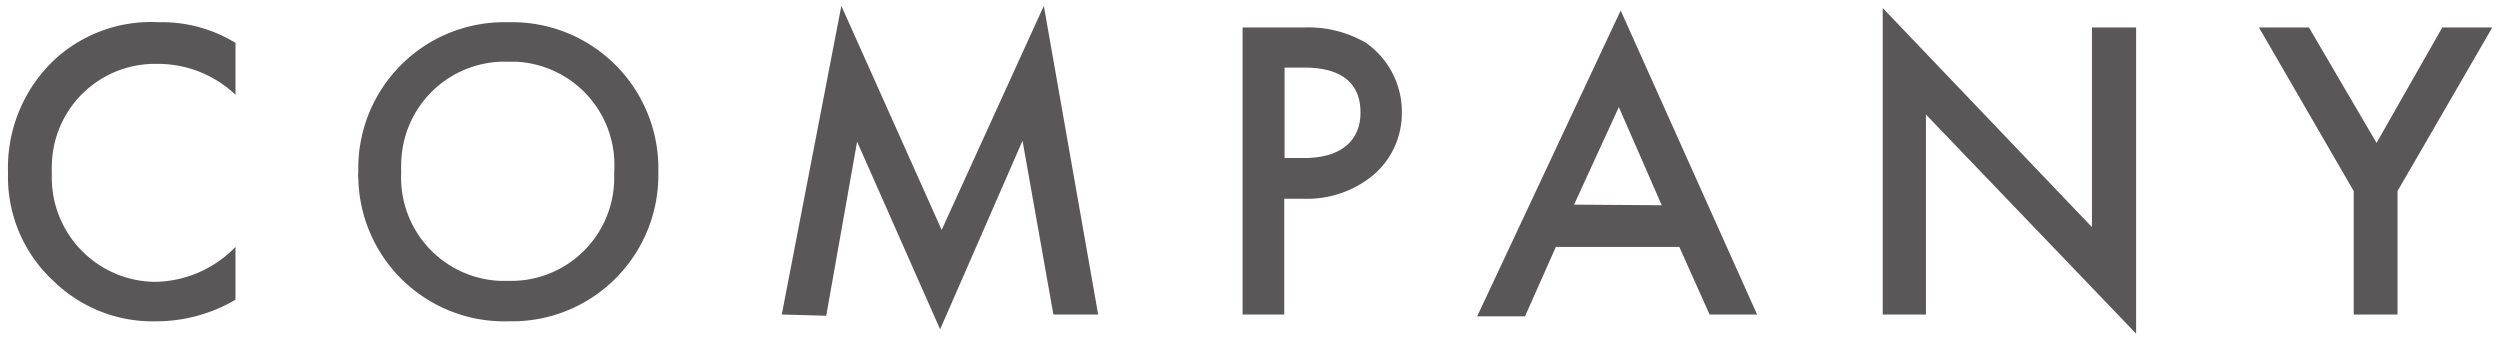
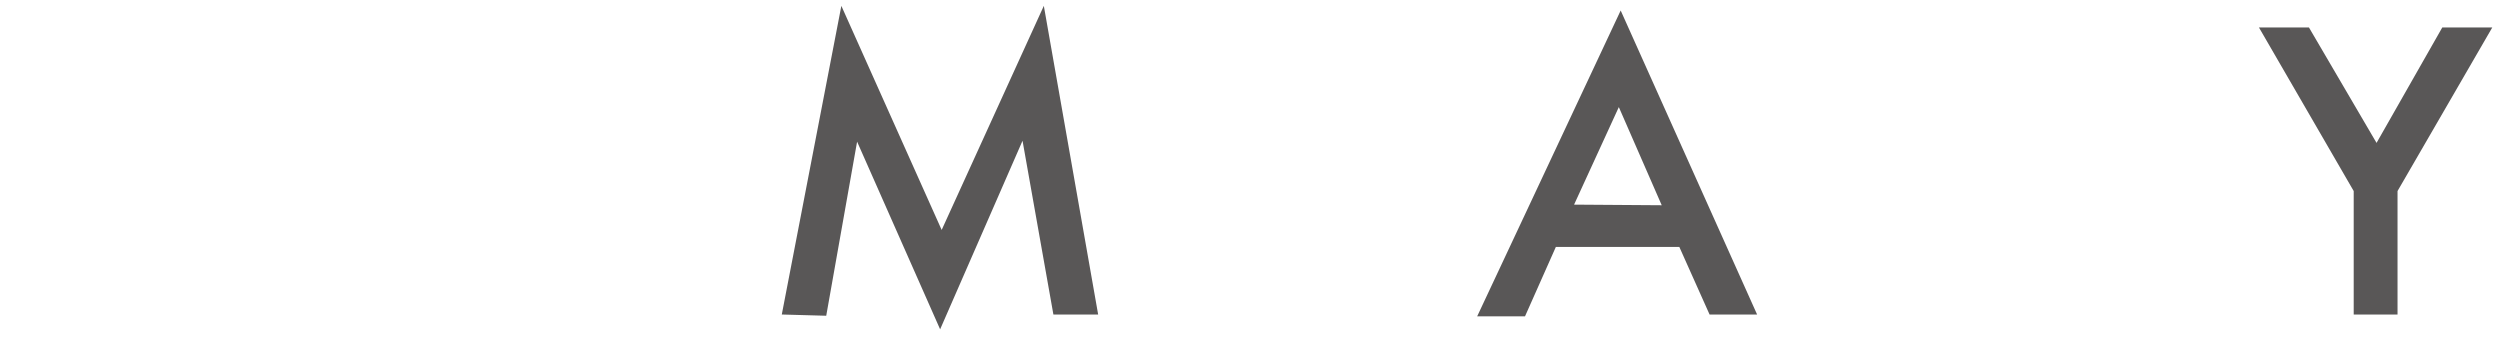
<svg xmlns="http://www.w3.org/2000/svg" width="81" height="11" viewBox="0 0 81 11">
  <defs>
    <style>
      .a {
        fill: #595757;
      }

      .b {
        fill: none;
      }
    </style>
  </defs>
  <title>com-menu-company-grey</title>
  <g>
    <g>
-       <path class="a" d="M7.63,3.07a3.65,3.65,0,0,0-2.54-1A3.34,3.34,0,0,0,1.68,5.34a2.81,2.81,0,0,0,0,.29,3.38,3.38,0,0,0,3.25,3.5h.17A3.7,3.7,0,0,0,7.63,8V9.71a5.06,5.06,0,0,1-2.57.7,4.59,4.59,0,0,1-3.3-1.28A4.59,4.59,0,0,1,.26,5.6a4.81,4.81,0,0,1,1.5-3.66A4.61,4.61,0,0,1,5.14.72a4.57,4.57,0,0,1,2.49.67Z" />
-       <path class="a" d="M21.33,5.57a4.74,4.74,0,0,1-4.64,4.84h-.22a4.73,4.73,0,0,1-4.86-4.62.81.81,0,0,1,0-.22A4.73,4.73,0,0,1,16.23.72h.24a4.74,4.74,0,0,1,4.86,4.62Zm-1.43,0A3.35,3.35,0,0,0,16.73,2h-.26A3.35,3.35,0,0,0,13,5.3a2.44,2.44,0,0,0,0,.27A3.35,3.35,0,0,0,16.2,9.1h.27A3.34,3.34,0,0,0,19.9,5.84Z" />
      <path class="a" d="M25.33,10.19l1.93-10,3.25,7.26L33.82.19l1.76,10H34.13l-1-5.63-2.67,6.11L27.77,4.59l-1,5.64Z" />
-       <path class="a" d="M42.26.89a3.7,3.7,0,0,1,2,.5,2.73,2.73,0,0,1,1.16,2.27,2.64,2.64,0,0,1-.91,2,3.36,3.36,0,0,1-2.25.78h-.65v3.75H40.26V.89Zm-.64,4.23h.64c1.23,0,1.82-.6,1.82-1.47,0-.52-.17-1.46-1.82-1.46h-.64Z" />
      <path class="a" d="M54.41,8h-4l-1,2.25H47.86L52.51.34l4.42,9.85H55.39Zm-.57-1.35L52.45,3.47,51,6.63Z" />
-       <path class="a" d="M61,10.19V.26l6.78,7.1V.89h1.43v9.92L62.4,3.71v6.48Z" />
      <path class="a" d="M76.26,6.19,73.19.89h1.62L77,4.63,79.13.89h1.62l-3.07,5.3v4H76.26Z" />
    </g>
-     <rect class="b" width="81" height="11" />
  </g>
</svg>